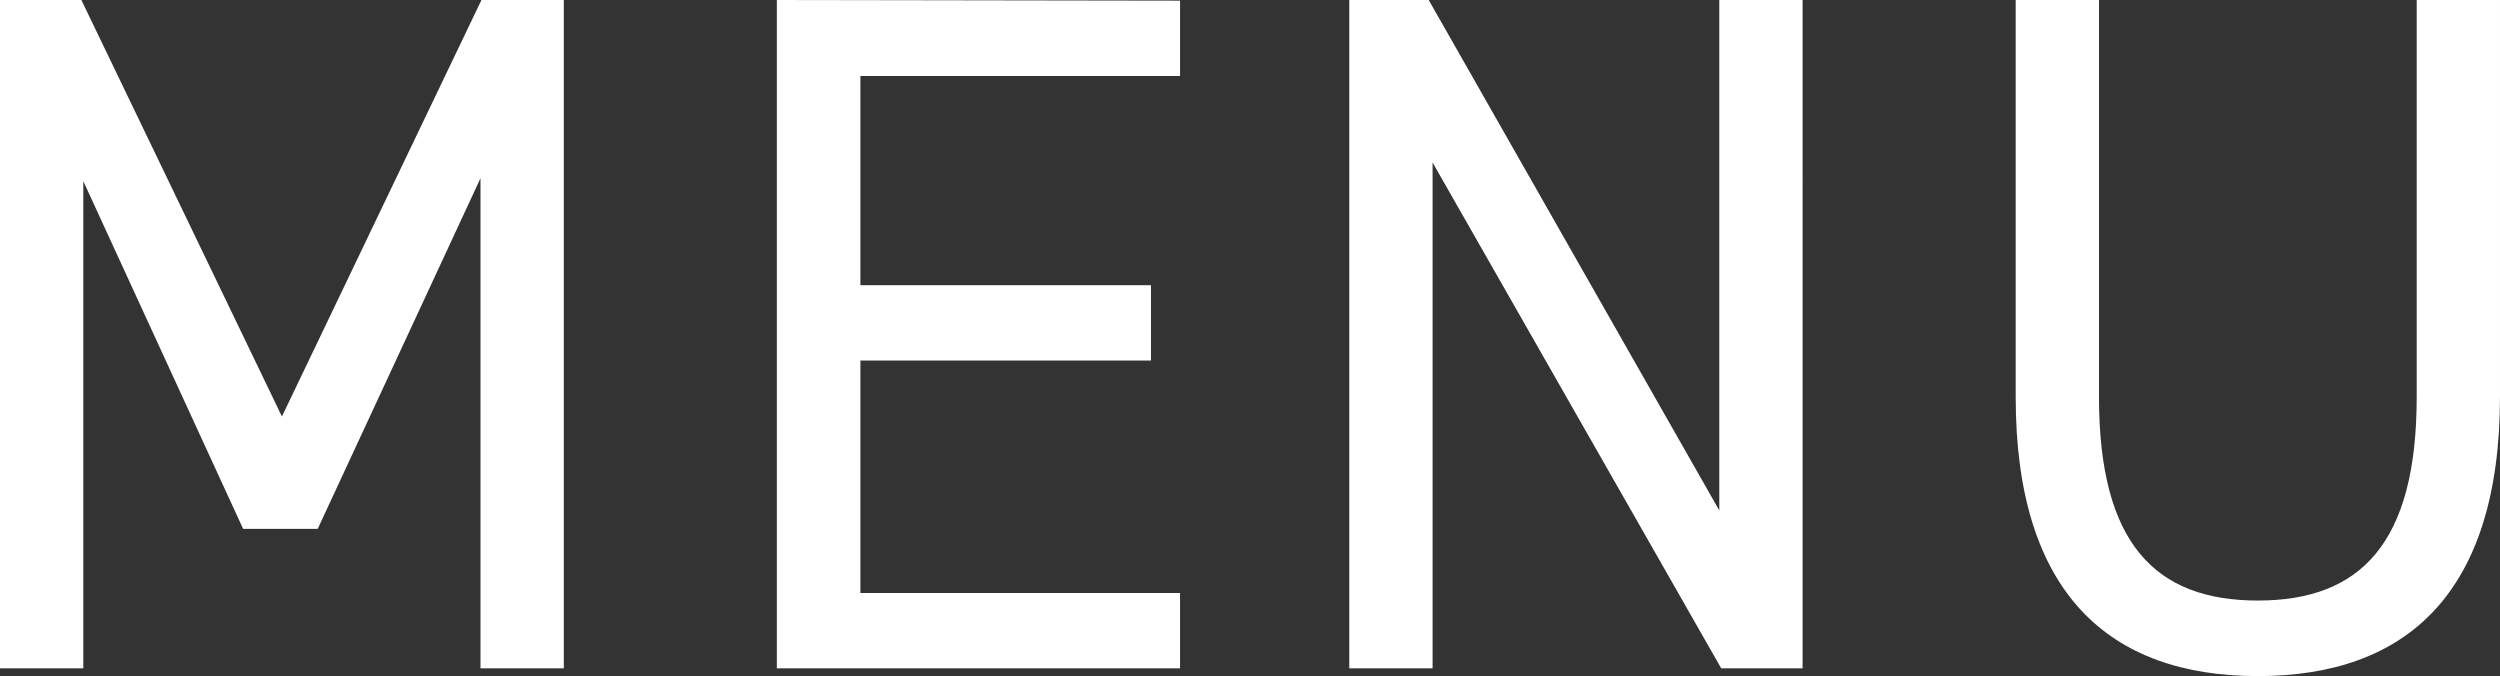
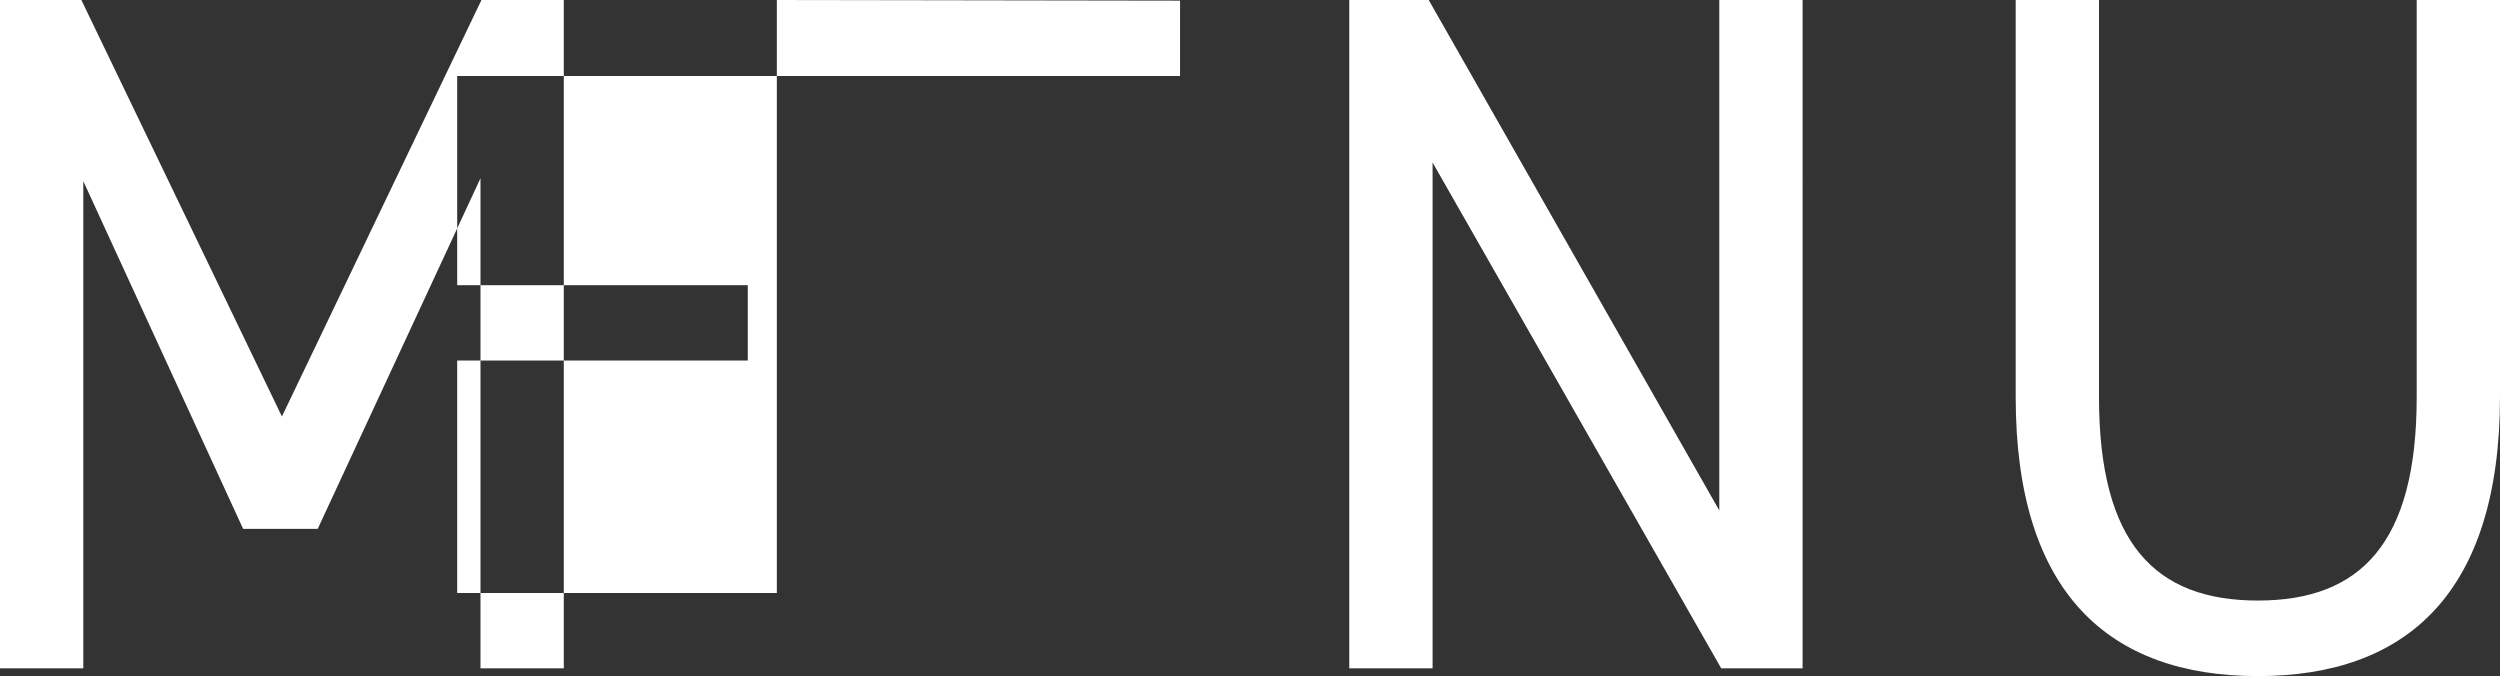
<svg xmlns="http://www.w3.org/2000/svg" width="46.458" height="12.564" viewBox="0 0 46.458 12.564">
  <rect x="0" y="0" width="46.458" height="12.564" fill="#333333" stroke="none" />
-   <path id="パス_189809" data-name="パス 189809" d="M-21.717-12.42h-1.512V0h1.548V-9.054l2.97,6.462h1.386L-14.3-9.108V0h1.548V-12.42h-1.53l-3.708,7.74Zm12.924,0V0H-1.3V-1.4h-5.94v-4.32h5.4v-1.4h-5.4v-3.888H-1.3v-1.4Zm17.514,0v9.486l-5.4-9.486H1.845V0H3.393V-9.4L8.757,0h1.512V-12.42Zm12.96,0v7.38c0,2.718-1.044,3.78-2.952,3.78s-2.952-1.062-2.952-3.78v-7.38H14.229v7.38c0,3.654,1.746,5.184,4.5,5.184s4.5-1.53,4.5-5.2V-12.42Z" transform="translate(23.229 12.42)" fill="#fff" />
+   <path id="パス_189809" data-name="パス 189809" d="M-21.717-12.42h-1.512V0h1.548V-9.054l2.97,6.462h1.386L-14.3-9.108V0h1.548V-12.42h-1.53l-3.708,7.74Zm12.924,0V0V-1.4h-5.94v-4.32h5.4v-1.4h-5.4v-3.888H-1.3v-1.4Zm17.514,0v9.486l-5.4-9.486H1.845V0H3.393V-9.4L8.757,0h1.512V-12.42Zm12.96,0v7.38c0,2.718-1.044,3.78-2.952,3.78s-2.952-1.062-2.952-3.78v-7.38H14.229v7.38c0,3.654,1.746,5.184,4.5,5.184s4.5-1.53,4.5-5.2V-12.42Z" transform="translate(23.229 12.42)" fill="#fff" />
</svg>